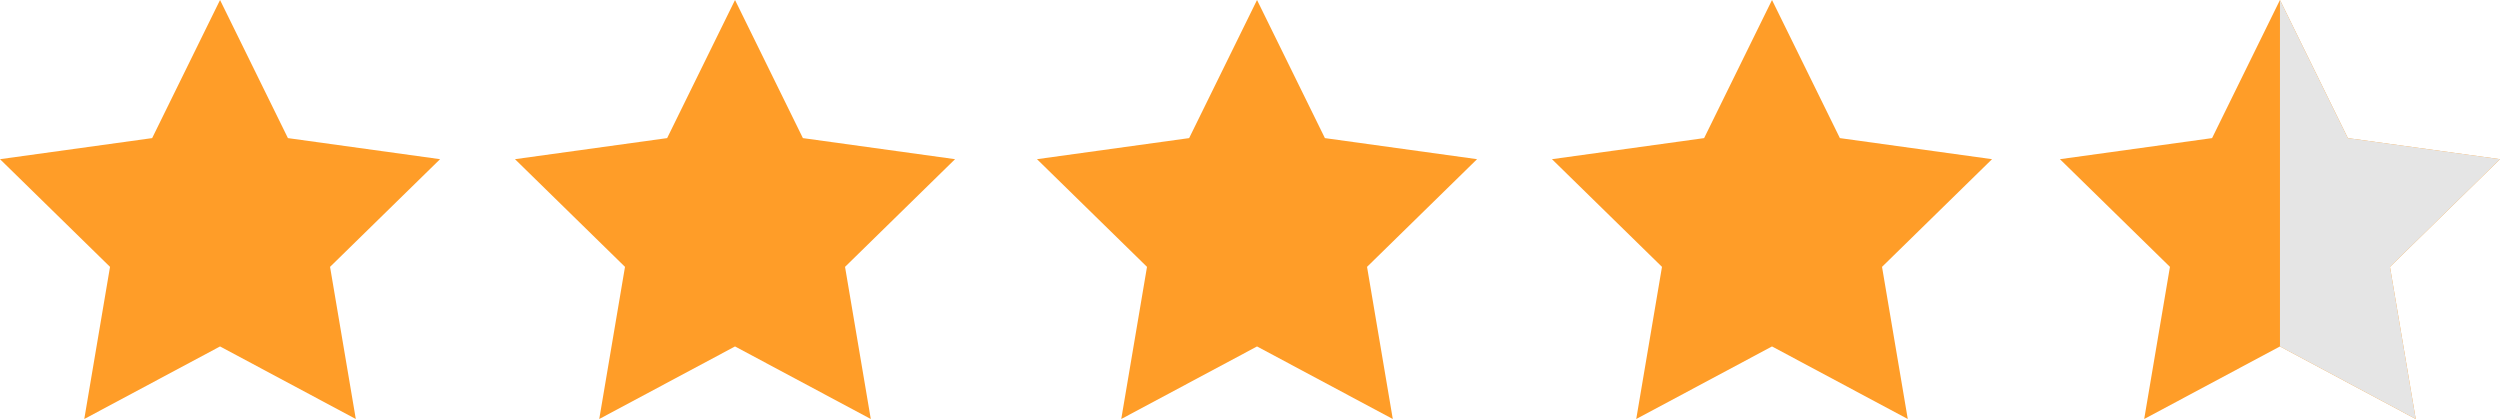
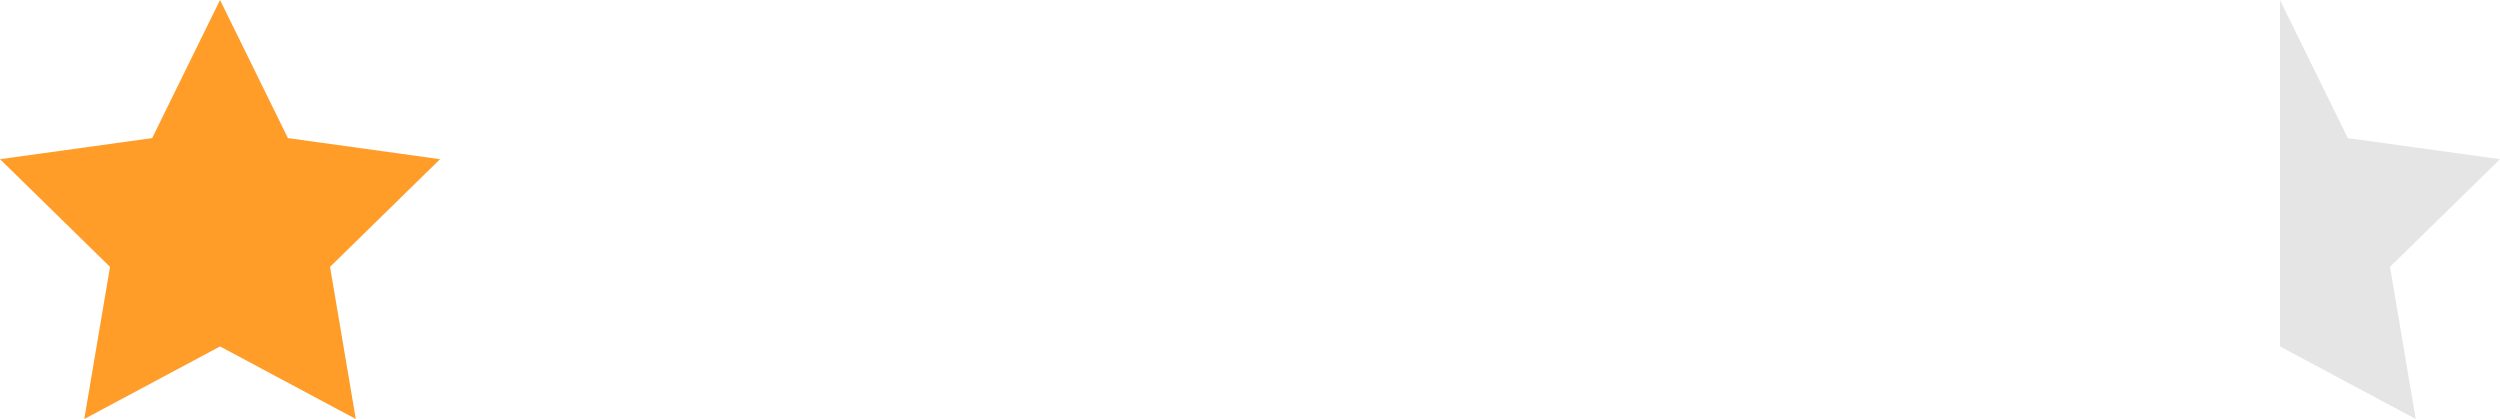
<svg xmlns="http://www.w3.org/2000/svg" version="1.1" id="Layer_1" x="0px" y="0px" viewBox="0 0 106.8 17.9" style="enable-background:new 0 0 106.8 17.9;" xml:space="preserve">
  <style type="text/css">
	.st0{fill:#FF9D28;}
	.st1{fill:#E5E5E5;}
</style>
  <g>
    <polygon class="st0" points="9.4,0 12.3,5.9 18.8,6.8 14.1,11.4 15.2,17.9 9.4,14.8 3.6,17.9 4.7,11.4 0,6.8 6.5,5.9  " />
-     <polygon class="st0" points="31.4,0 34.3,5.9 40.8,6.8 36.1,11.4 37.2,17.9 31.4,14.8 25.6,17.9 26.7,11.4 22,6.8 28.5,5.9  " />
-     <polygon class="st0" points="53.7,0 56.6,5.9 63.1,6.8 58.4,11.4 59.5,17.9 53.7,14.8 47.9,17.9 49,11.4 44.3,6.8 50.8,5.9  " />
-     <polygon class="st0" points="75.7,0 78.6,5.9 85.1,6.8 80.4,11.4 81.5,17.9 75.7,14.8 69.9,17.9 71,11.4 66.3,6.8 72.8,5.9  " />
-     <polygon class="st0" points="97.4,0 100.3,5.9 106.8,6.8 102.1,11.4 103.2,17.9 97.4,14.8 91.6,17.9 92.7,11.4 88,6.8 94.5,5.9     " />
    <polyline class="st1" points="97.4,0 100.3,5.9 106.8,6.8 102.1,11.4 103.2,17.9 97.4,14.8  " />
  </g>
</svg>